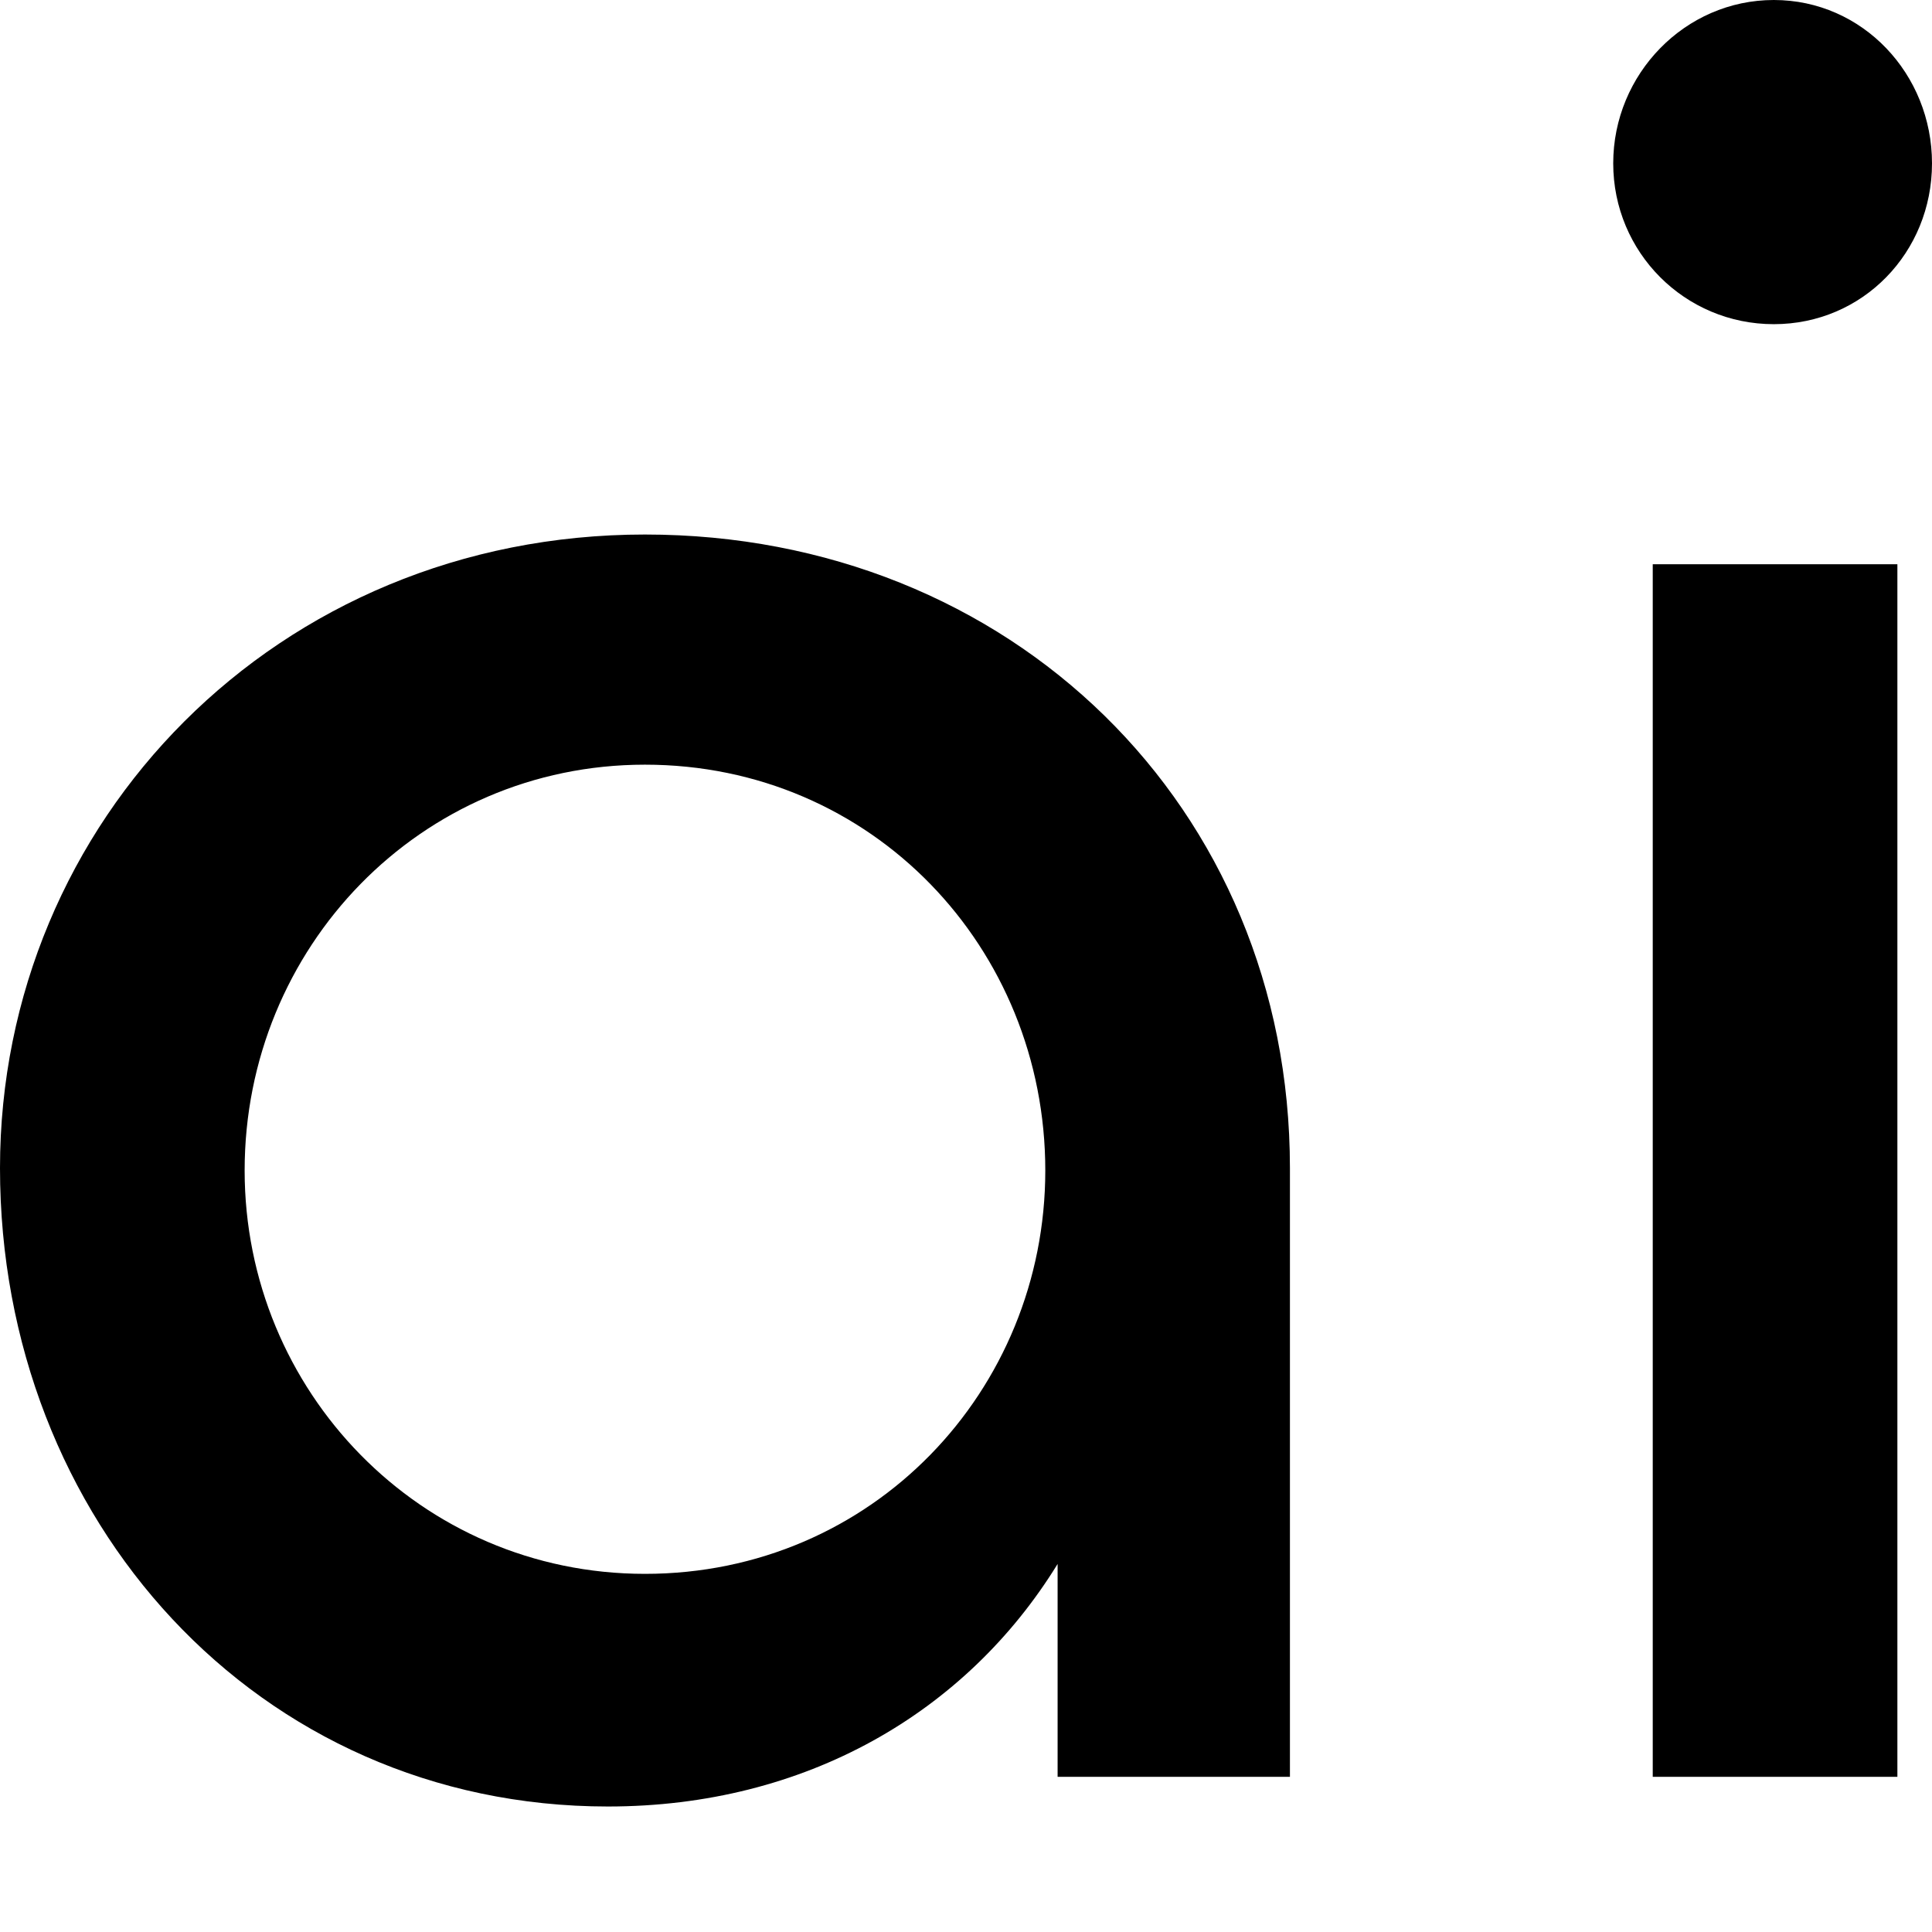
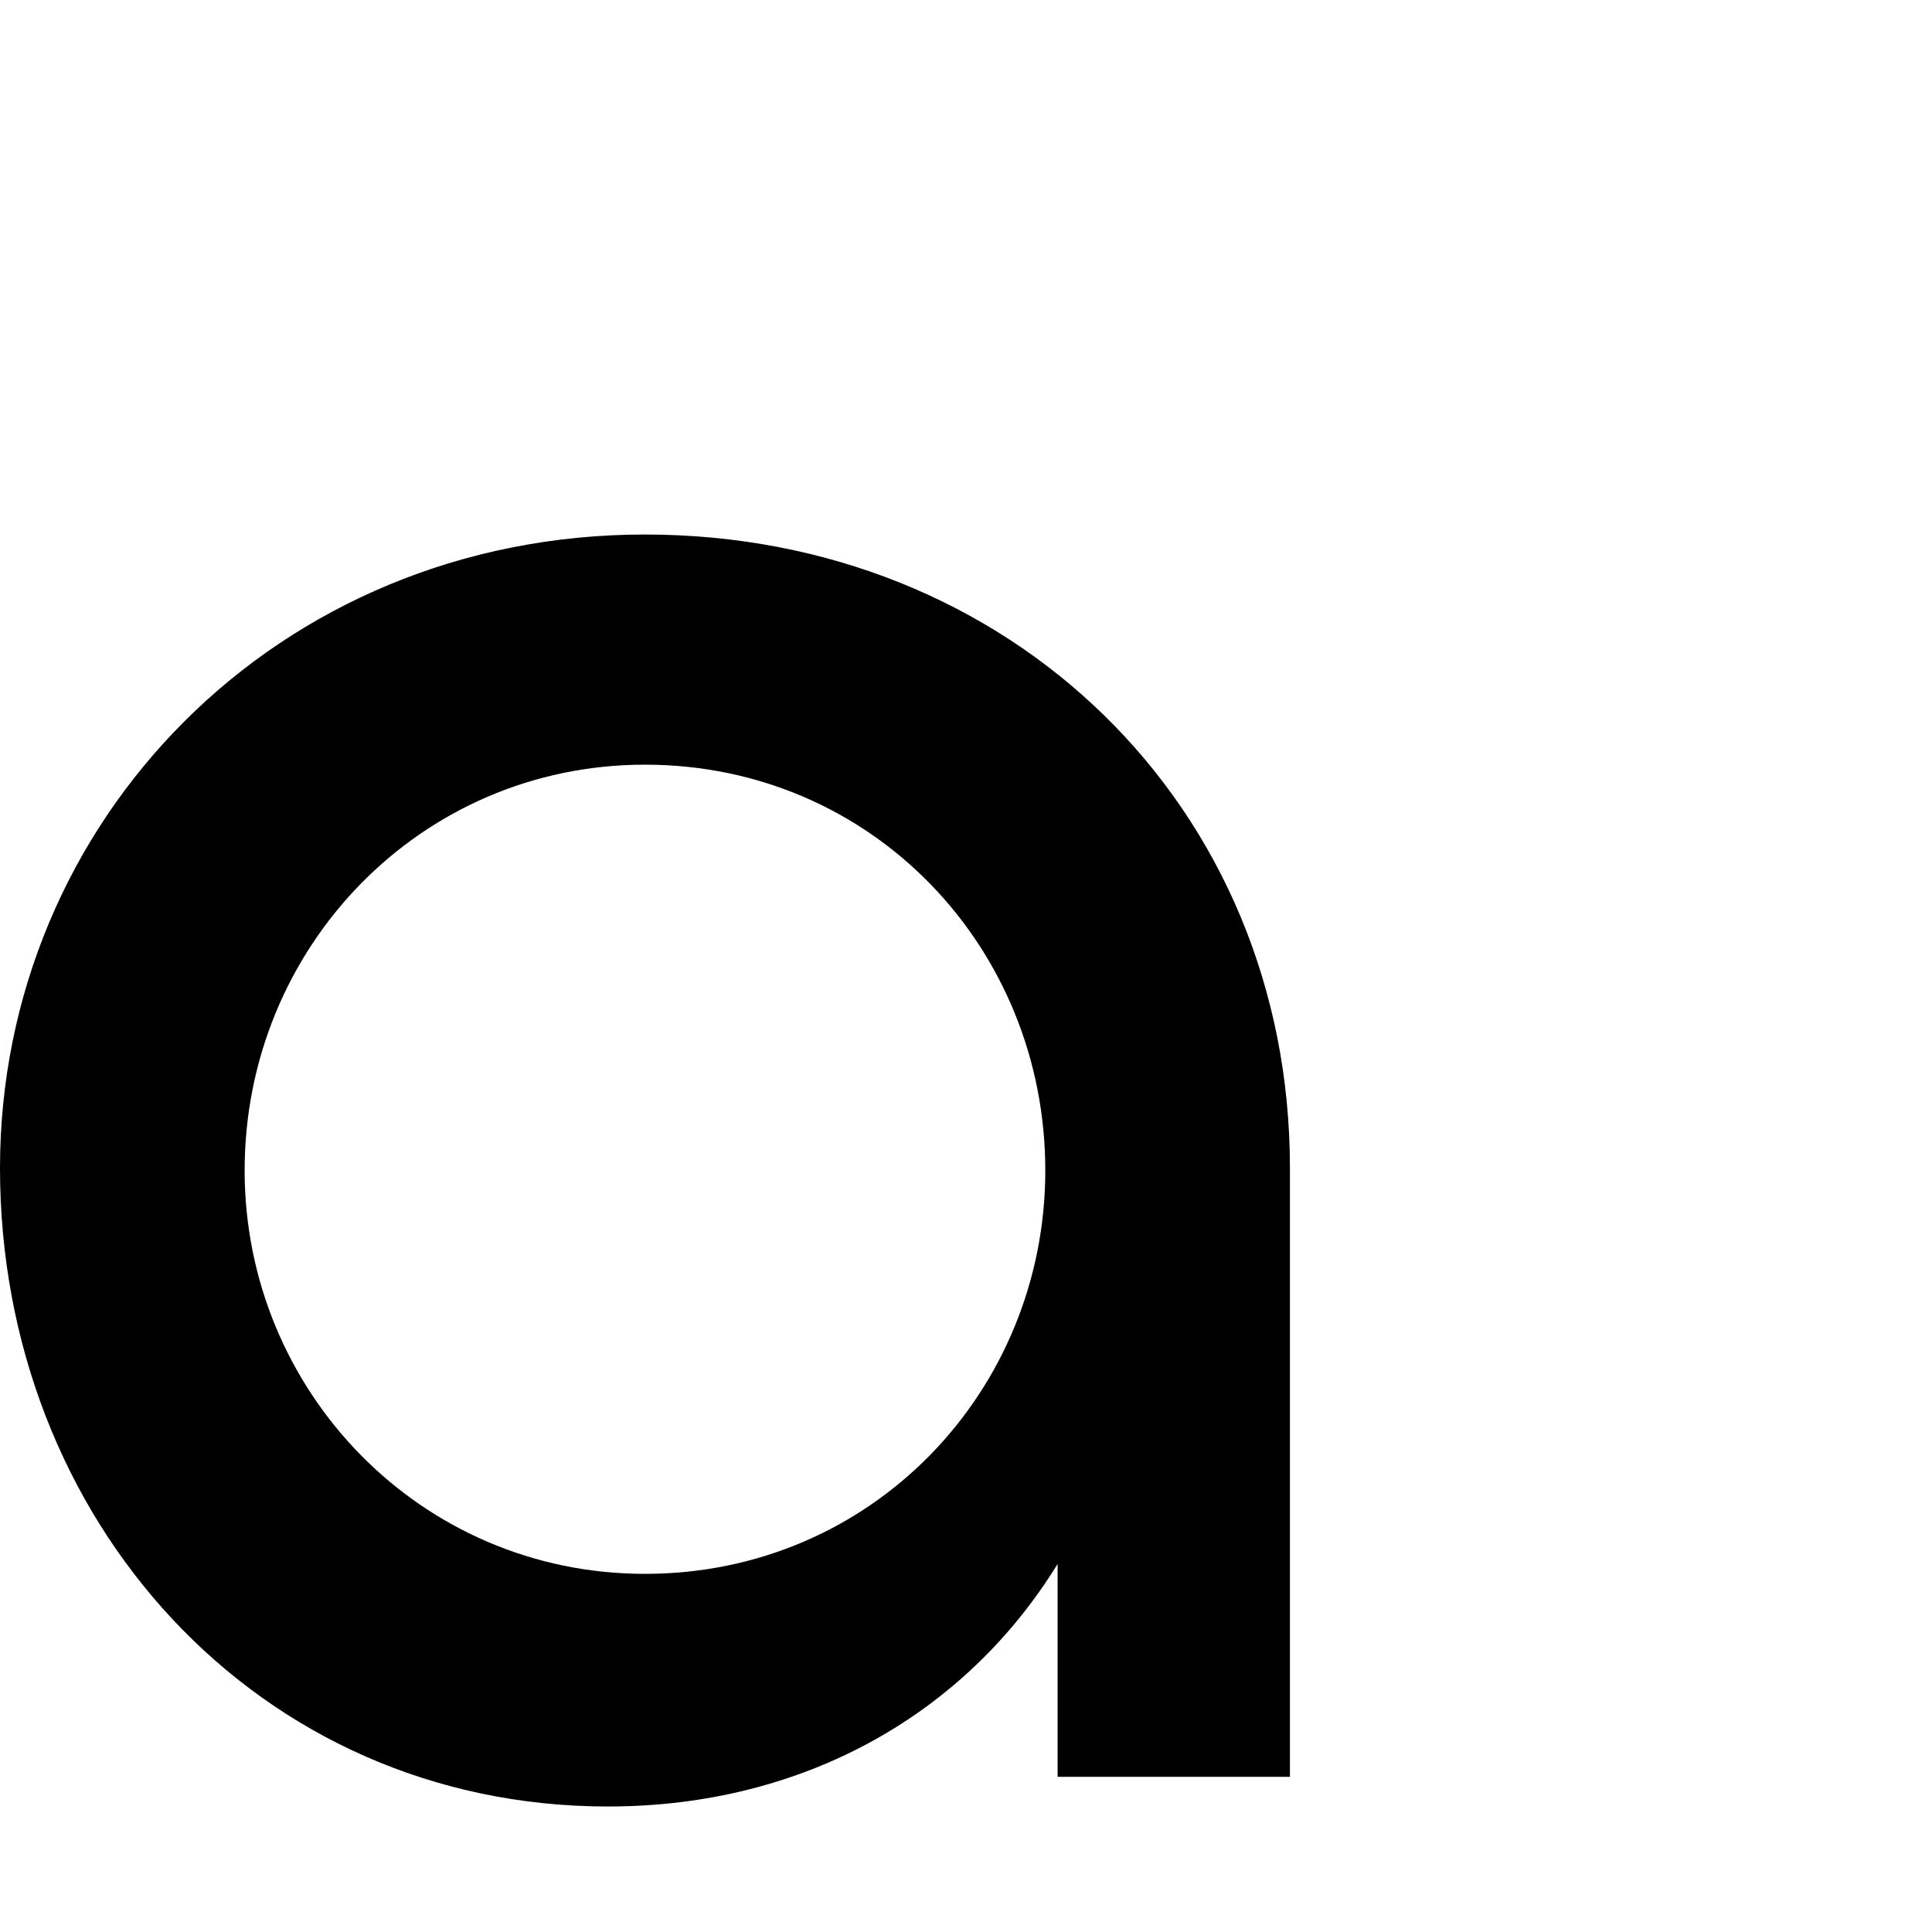
<svg xmlns="http://www.w3.org/2000/svg" width="24" height="24" viewBox="0 0 24 24" fill="none">
  <path d="M7.552 22.441C3.192 22.441 0 18.875 0 14.51C0 10.206 3.438 6.64 8.012 6.64C12.555 6.64 16.024 10.022 16.024 14.51V22.072H13.138V19.428C12.003 21.273 10.007 22.441 7.552 22.441ZM8.012 19.551C10.836 19.551 12.985 17.276 12.985 14.54C12.985 11.774 10.836 9.499 8.012 9.499C5.219 9.499 3.039 11.774 3.039 14.54C3.039 17.276 5.219 19.551 8.012 19.551Z" fill="url(#paint0_radial_4889_14091)" style="" />
-   <path d="M22.035 4.027C20.93 4.027 20.04 3.136 20.04 2.029C20.04 0.922 20.93 0 22.035 0C23.14 0 24 0.922 24 2.029C24 3.136 23.14 4.027 22.035 4.027ZM20.531 7.009H23.57V22.072H20.531V7.009Z" fill="url(#paint1_radial_4889_14091)" style="" />
  <defs>
    <radialGradient id="paint0_radial_4889_14091" cx="0" cy="0" r="1" gradientUnits="userSpaceOnUse" gradientTransform="translate(-32.514 6.64) rotate(90) scale(18.571 67.185)">
      <stop offset="0.115" stop-color="#73E1D0" style="stop-color:#73E1D0;stop-color:color(display-p3 0.451 0.882 0.816);stop-opacity:1;" />
      <stop offset="1" stop-color="#4CA154" style="stop-color:#4CA154;stop-color:color(display-p3 0.298 0.631 0.329);stop-opacity:1;" />
    </radialGradient>
    <radialGradient id="paint1_radial_4889_14091" cx="0" cy="0" r="1" gradientUnits="userSpaceOnUse" gradientTransform="translate(12.005) rotate(90) scale(25.942 16.603)">
      <stop offset="0.115" stop-color="#73E1D0" style="stop-color:#73E1D0;stop-color:color(display-p3 0.451 0.882 0.816);stop-opacity:1;" />
      <stop offset="1" stop-color="#4CA154" style="stop-color:#4CA154;stop-color:color(display-p3 0.298 0.631 0.329);stop-opacity:1;" />
    </radialGradient>
  </defs>
</svg>